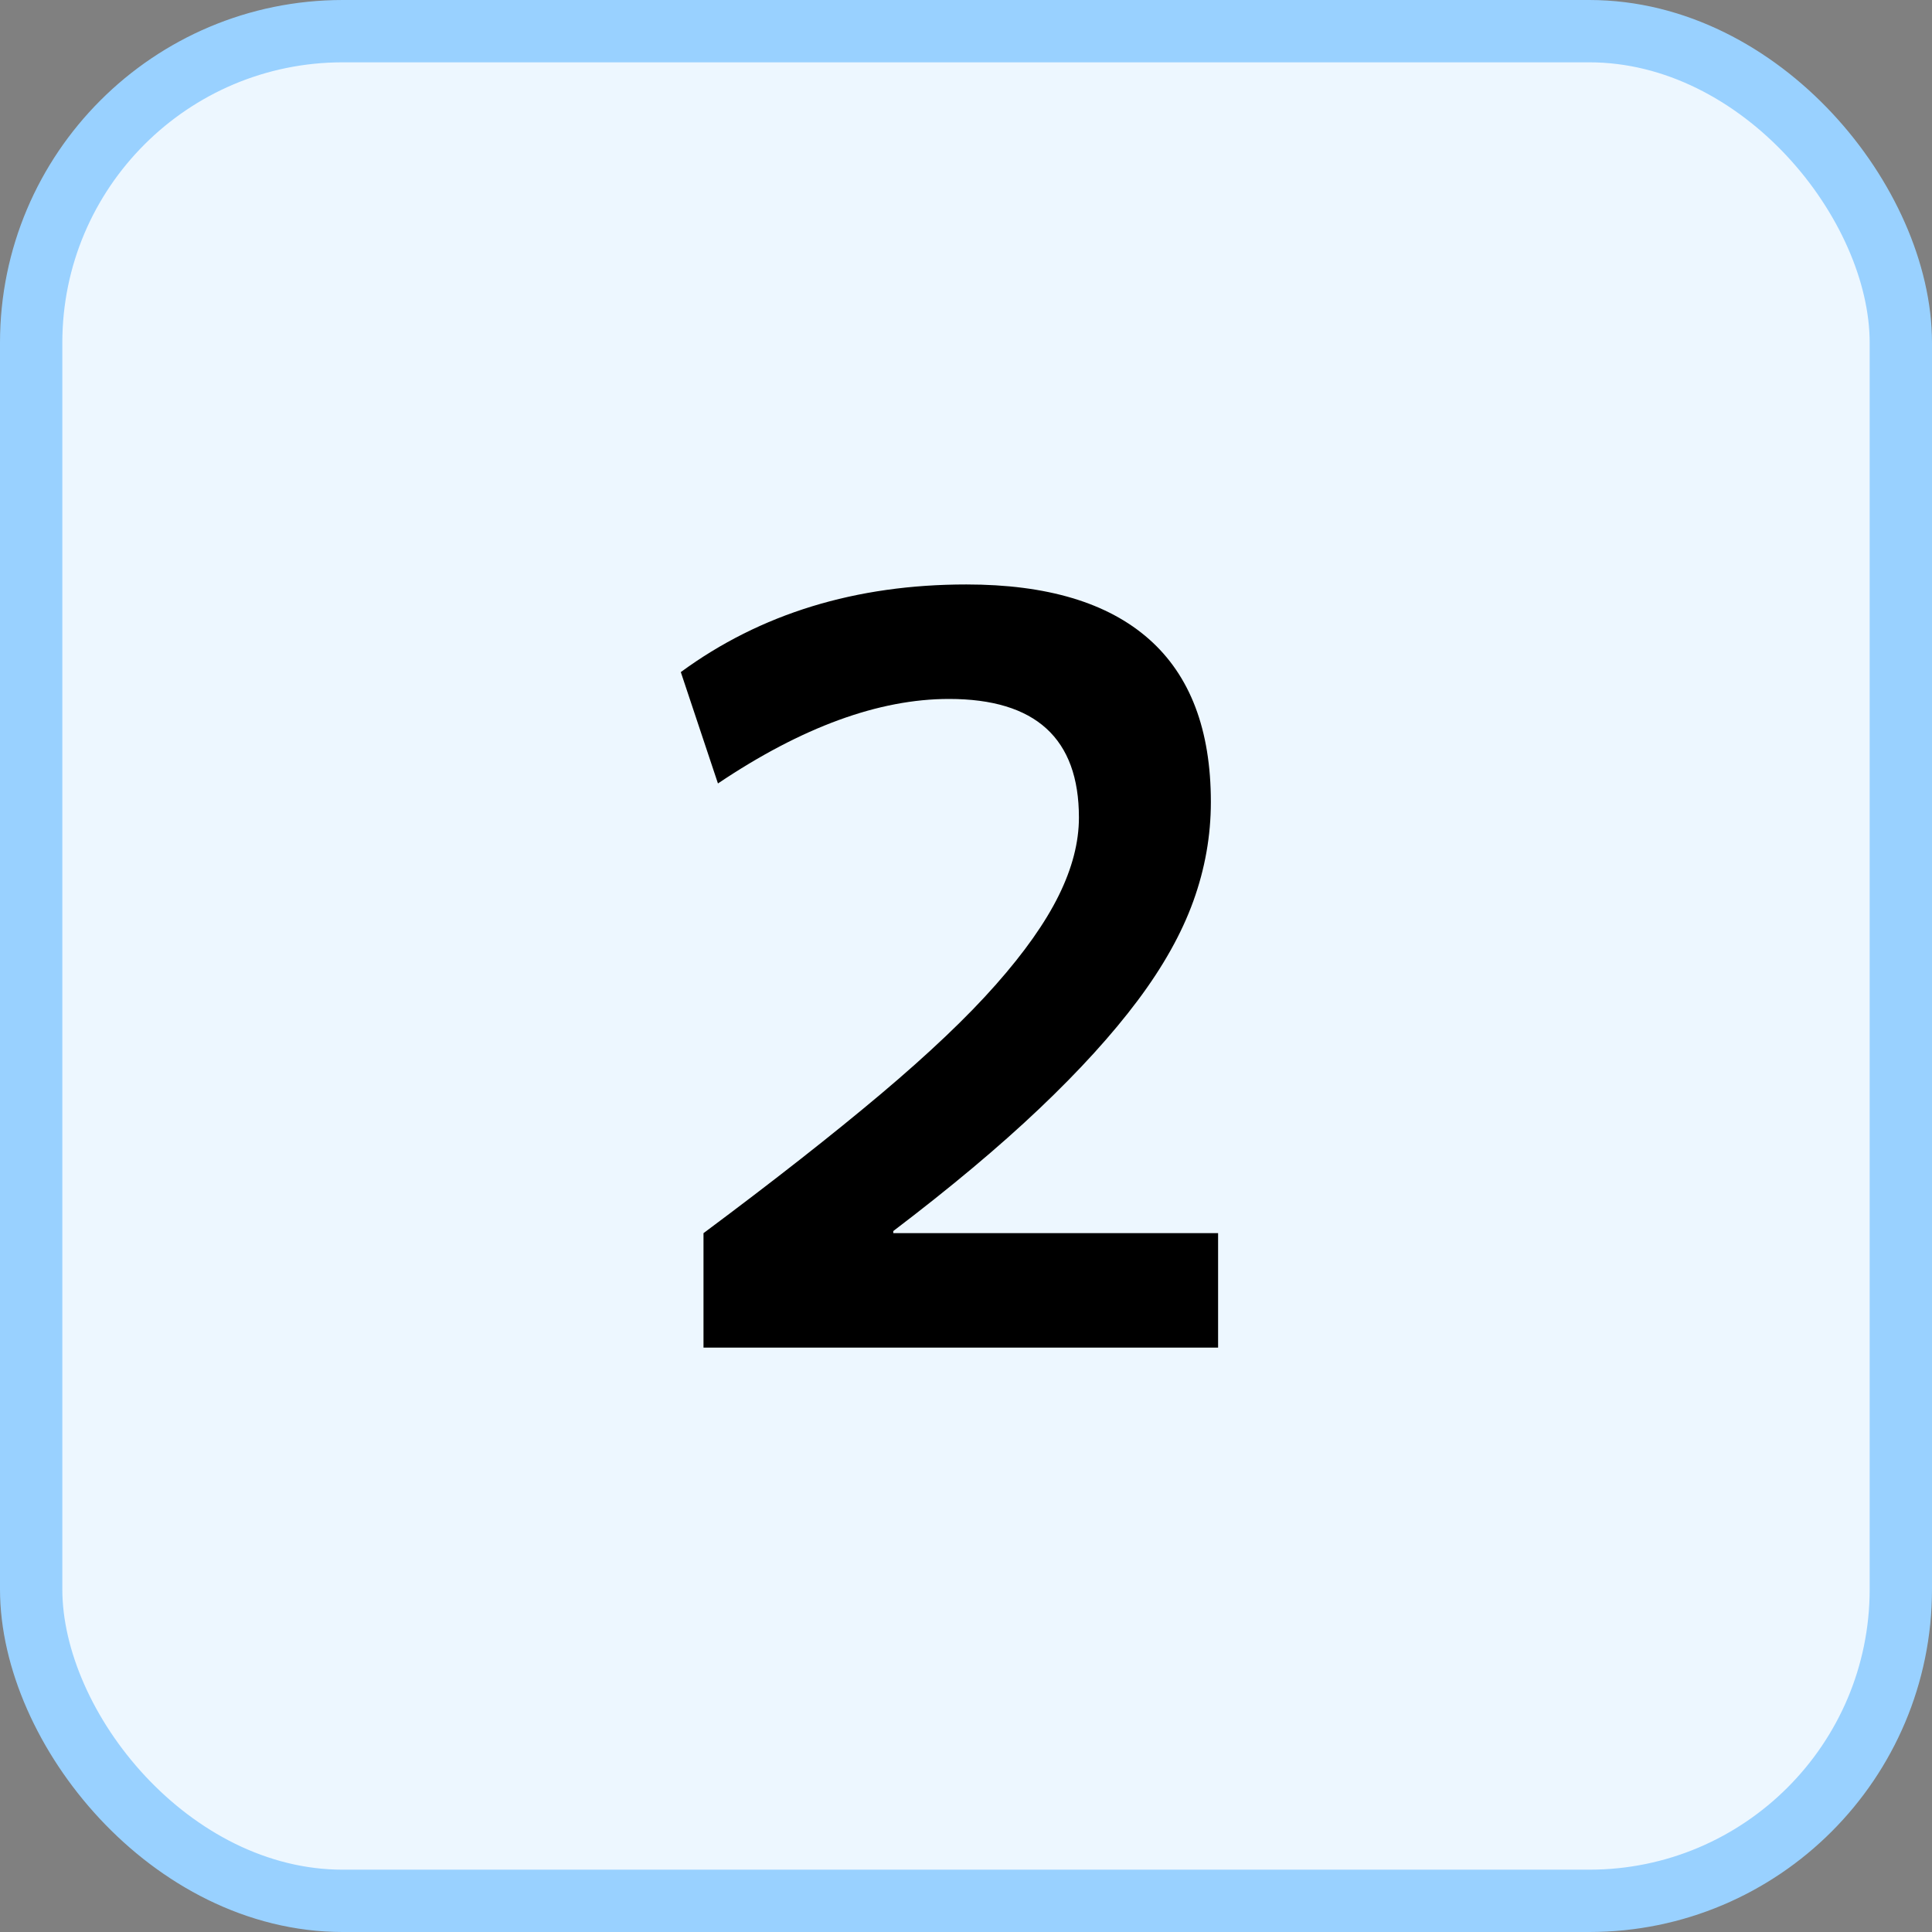
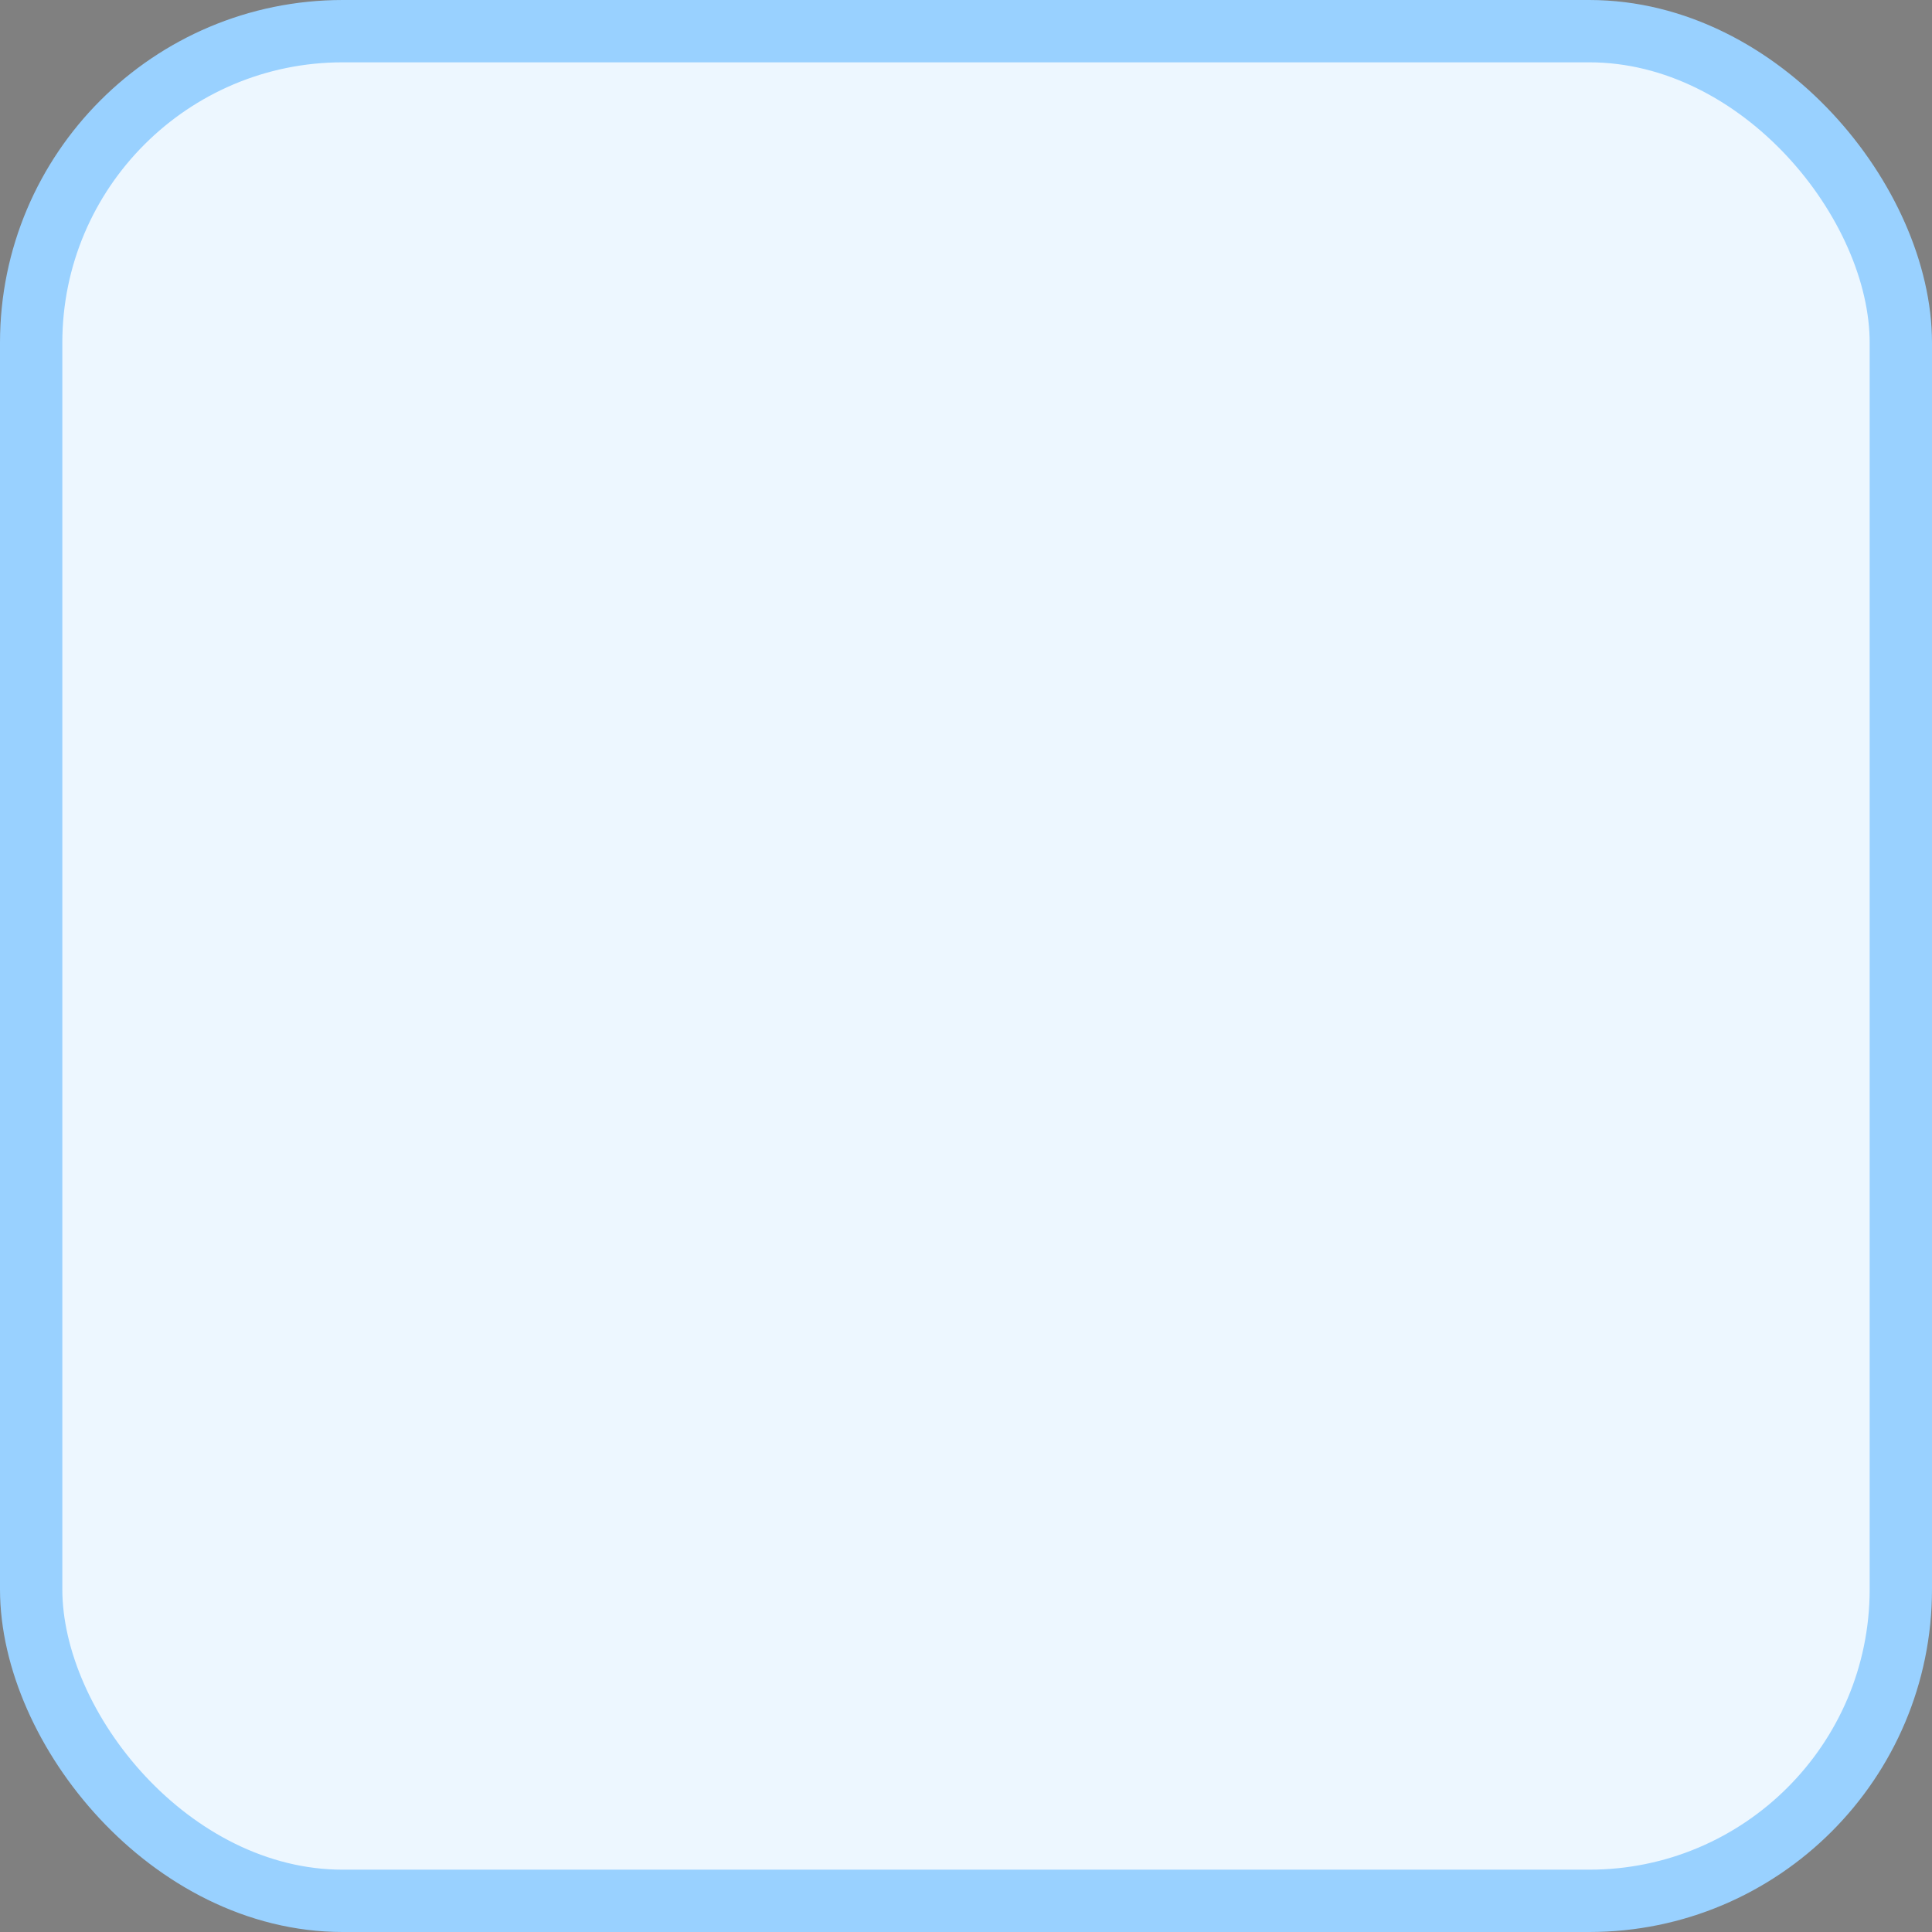
<svg xmlns="http://www.w3.org/2000/svg" id="_レイヤー_1" data-name="レイヤー 1" width="31" height="31" viewBox="0 0 31 31">
  <rect x="0" y="0" width="31" height="31" fill="#808080" stroke="none" />
  <defs>
    <style>
      .cls-1 {
        fill: #edf7ff;
        stroke: #99d1ff;
        stroke-miterlimit: 10;
      }
    </style>
  </defs>
  <rect class="cls-1" x=".5" y=".5" width="30" height="30" rx="5" ry="5" />
-   <path d="M11.289,19.786c1.125-.838,2.074-1.583,2.846-2.233.772-.651,1.387-1.235,1.845-1.755.458-.518.794-.995,1.009-1.431.215-.436.323-.852.323-1.249,0-1.269-.695-1.903-2.085-1.903-1.125,0-2.361.452-3.707,1.356l-.596-1.787c1.279-.938,2.807-1.406,4.583-1.406,1.291,0,2.267.292,2.929.877.662.585.993,1.456.993,2.614,0,.541-.094,1.07-.281,1.589s-.485,1.051-.894,1.597-.935,1.125-1.58,1.737-1.426,1.266-2.341,1.961v.033h5.212v1.837h-8.257v-1.837Z" />
</svg>